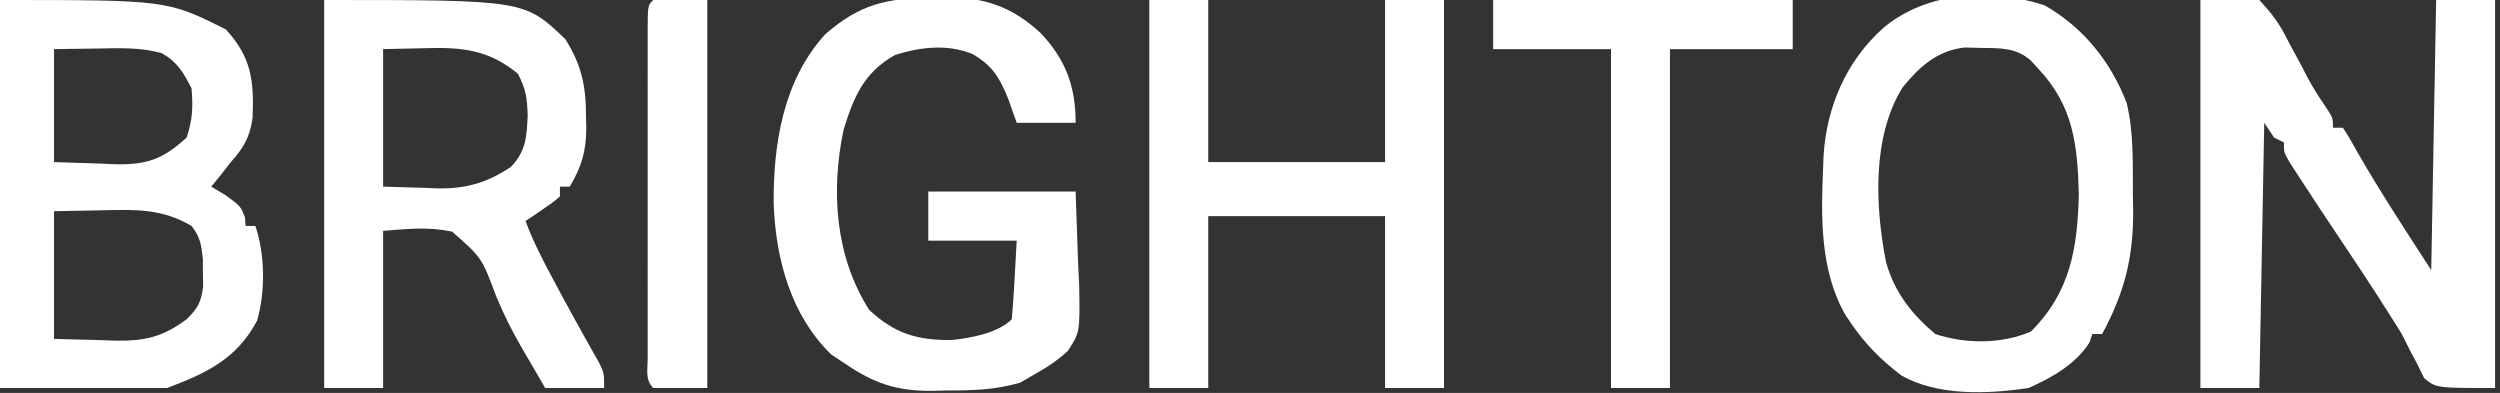
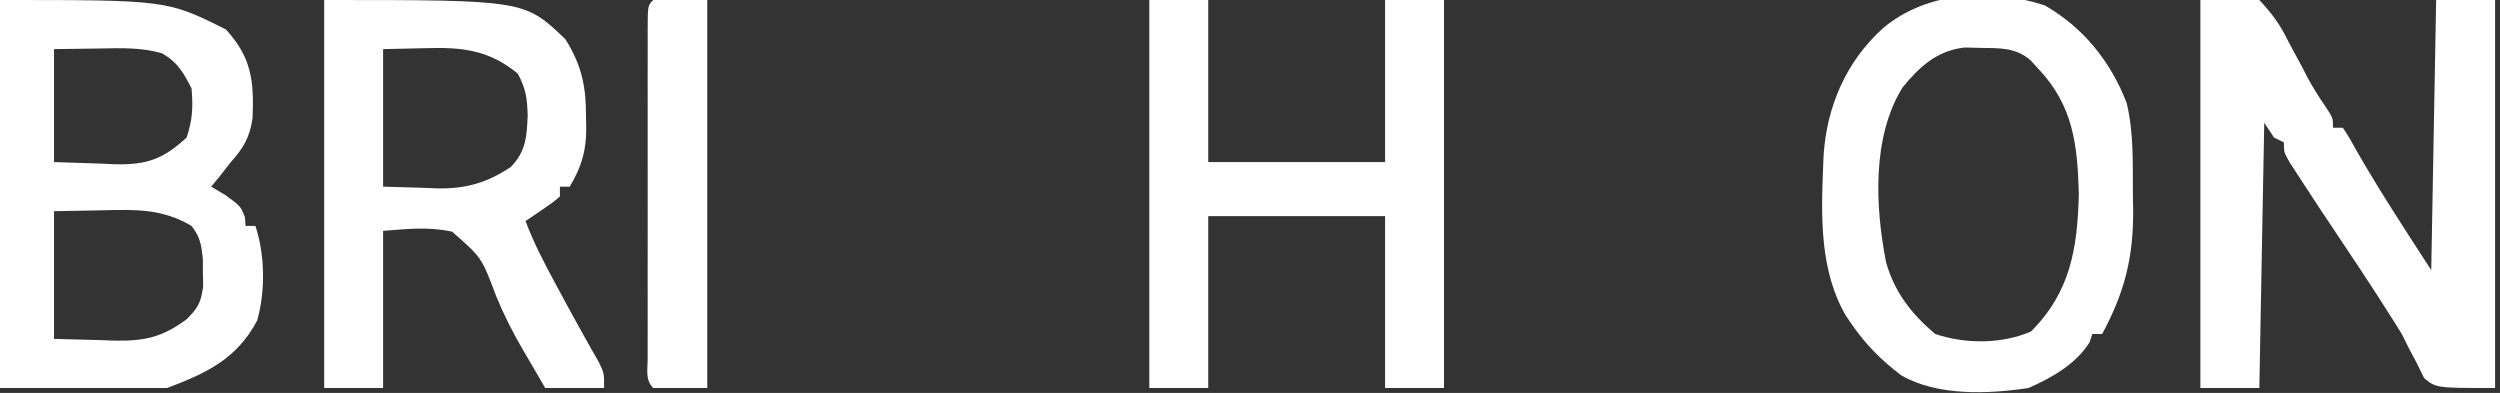
<svg xmlns="http://www.w3.org/2000/svg" version="1.1" width="509" height="80">
  <rect width="100%" height="100%" fill="#333333" stroke="none" />
  <path d="M0 0 C3.96 0 7.92 0 12 0 C14.838 3.077 16.233 5.007 18 8.625 C18.875 10.242 19.749 11.86 20.625 13.477 C21.023 14.252 21.422 15.027 21.832 15.825 C22.893 17.801 24.037 19.62 25.312 21.461 C27 24 27 24 27 26 C27.66 26 28.32 26 29 26 C30.34 28.027 30.34 28.027 31.938 30.938 C36.656 39.14 41.859 47.055 47 55 C47.33 36.85 47.66 18.7 48 0 C51.96 0 55.92 0 60 0 C60 26.07 60 52.14 60 79 C48 79 48 79 45.543 76.98 C44.872 75.598 44.872 75.598 44.188 74.188 C43.651 73.176 43.115 72.164 42.562 71.121 C42.047 70.091 41.531 69.061 41 68 C39.919 66.236 38.815 64.485 37.688 62.75 C37.114 61.848 36.54 60.945 35.949 60.016 C33.668 56.486 31.338 52.992 29 49.5 C25.933 44.912 22.874 40.32 19.875 35.688 C19.316 34.825 18.756 33.963 18.18 33.074 C17 31 17 31 17 29 C16.34 28.67 15.68 28.34 15 28 C14.34 27.01 13.68 26.02 13 25 C12.67 42.82 12.34 60.64 12 79 C8.04 79 4.08 79 0 79 C0 52.93 0 26.86 0 0 Z " fill="#FFFFFF" transform="translate(448,0)" />
  <path d="M0 0 C34 0 34 0 46 6 C51.19 11.689 51.734 16.393 51.426 24.008 C50.871 27.905 49.623 30.085 47 33 C46.258 33.949 45.515 34.898 44.75 35.875 C44.172 36.576 43.595 37.278 43 38 C44.454 38.866 44.454 38.866 45.938 39.75 C49 42 49 42 49.875 44.25 C49.916 44.828 49.958 45.405 50 46 C50.66 46 51.32 46 52 46 C53.957 51.871 54.059 59.301 52.352 65.266 C48.236 73.075 41.973 76.01 34 79 C22.78 79 11.56 79 0 79 C0 52.93 0 26.86 0 0 Z M11 10 C11 17.59 11 25.18 11 33 C14.156 33.103 17.311 33.206 20.562 33.312 C21.543 33.358 22.523 33.404 23.533 33.45 C29.993 33.552 33.212 32.39 38 28 C39.206 24.381 39.323 21.808 39 18 C37.361 14.782 36.136 12.649 32.969 10.84 C28.692 9.63 24.606 9.79 20.188 9.875 C17.156 9.916 14.124 9.957 11 10 Z M11 43 C11 51.58 11 60.16 11 69 C14.156 69.082 17.311 69.165 20.562 69.25 C21.543 69.286 22.523 69.323 23.533 69.36 C29.591 69.437 33.091 68.614 38 65 C40.313 62.701 40.921 61.577 41.363 58.344 C41.347 57.405 41.33 56.467 41.312 55.5 C41.307 54.092 41.307 54.092 41.301 52.656 C40.975 49.776 40.769 48.301 39 46 C33.126 42.528 27.749 42.636 21.062 42.812 C17.742 42.874 14.421 42.936 11 43 Z " fill="#FFFFFF" transform="translate(0,0)" />
  <path d="M0 0 C40.792 0 40.792 0 49.125 8 C52.469 13.351 53.342 17.662 53.312 23.938 C53.329 24.628 53.345 25.318 53.361 26.029 C53.366 30.767 52.407 33.942 50 38 C49.34 38 48.68 38 48 38 C48 38.66 48 39.32 48 40 C46.469 41.289 46.469 41.289 44.5 42.625 C43.85 43.071 43.201 43.517 42.531 43.977 C42.026 44.314 41.521 44.652 41 45 C42.577 49.232 44.605 53.161 46.75 57.125 C47.101 57.781 47.453 58.437 47.814 59.112 C49.47 62.197 51.149 65.266 52.859 68.32 C53.401 69.287 53.942 70.254 54.5 71.25 C54.985 72.101 55.469 72.952 55.969 73.828 C57 76 57 76 57 79 C53.04 79 49.08 79 45 79 C44.203 77.629 43.407 76.258 42.615 74.884 C41.903 73.652 41.184 72.424 40.459 71.2 C38.387 67.65 36.586 64.127 35.027 60.32 C32.076 52.431 32.076 52.431 26.039 47.158 C21.128 46.127 17.159 46.61 12 47 C12 57.56 12 68.12 12 79 C8.04 79 4.08 79 0 79 C0 52.93 0 26.86 0 0 Z M12 10 C12 19.24 12 28.48 12 38 C14.805 38.083 17.61 38.165 20.5 38.25 C21.367 38.286 22.234 38.323 23.127 38.36 C28.918 38.442 33.155 37.21 38 34 C41.1 30.803 41.247 27.797 41.438 23.5 C41.323 19.953 41.099 18.19 39.438 15 C33.462 10.097 28.001 9.581 20.562 9.812 C16.324 9.905 16.324 9.905 12 10 Z " fill="#FFFFFF" transform="translate(66,0)" />
  <path d="M0 0 C3.96 0 7.92 0 12 0 C12 10.89 12 21.78 12 33 C23.88 33 35.76 33 48 33 C48 22.11 48 11.22 48 0 C51.96 0 55.92 0 60 0 C60 26.07 60 52.14 60 79 C56.04 79 52.08 79 48 79 C48 67.45 48 55.9 48 44 C36.12 44 24.24 44 12 44 C12 55.55 12 67.1 12 79 C8.04 79 4.08 79 0 79 C0 52.93 0 26.86 0 0 Z " fill="#FFFFFF" transform="translate(234,0)" />
-   <path d="M0 0 C0.956 -0.033 1.912 -0.066 2.896 -0.1 C10.684 -0.158 16.399 1.816 22.162 7.149 C27.295 12.536 29.312 18.068 29.312 25.438 C25.352 25.438 21.392 25.438 17.312 25.438 C16.756 23.87 16.199 22.302 15.625 20.688 C13.901 16.38 12.451 13.817 8.312 11.438 C3.242 9.34 -2.365 10.019 -7.438 11.625 C-13.754 15.148 -15.838 20.086 -17.922 26.793 C-20.547 39.287 -19.684 52.539 -12.75 63.5 C-7.583 68.353 -2.925 69.734 4.078 69.668 C7.94 69.27 13.476 68.274 16.312 65.438 C16.549 62.743 16.734 60.074 16.875 57.375 C17.019 54.756 17.164 52.136 17.312 49.438 C11.373 49.438 5.433 49.438 -0.688 49.438 C-0.688 46.138 -0.688 42.837 -0.688 39.438 C9.213 39.438 19.113 39.438 29.312 39.438 C29.56 46.646 29.56 46.646 29.812 54 C29.885 55.502 29.958 57.005 30.033 58.553 C30.192 68.082 30.192 68.082 27.742 71.859 C25.699 73.733 23.732 75.093 21.312 76.438 C19.684 77.381 19.684 77.381 18.023 78.344 C12.942 79.841 8.209 79.951 2.938 79.938 C1.948 79.966 0.958 79.994 -0.062 80.023 C-7.196 80.042 -11.826 78.455 -17.688 74.438 C-18.595 73.839 -19.503 73.241 -20.438 72.625 C-28.629 64.661 -31.7 53.339 -32.162 42.15 C-32.306 29.898 -30.229 16.791 -21.688 7.438 C-14.639 1.246 -9.085 0.054 0 0 Z " fill="#FFFFFF" transform="translate(189.688,-0.438)" />
  <path d="M0 0 C7.86 4.495 13.46 11.477 16.68 19.898 C18.117 25.931 17.903 31.979 17.93 38.148 C17.95 39.338 17.971 40.528 17.992 41.754 C18.035 51.395 16.238 58.432 11.68 66.898 C11.02 66.898 10.36 66.898 9.68 66.898 C9.494 67.455 9.308 68.012 9.117 68.586 C6.358 73.025 1.399 75.815 -3.32 77.898 C-11.538 79.141 -21.857 79.556 -29.195 75.336 C-33.168 72.349 -36.522 69.007 -39.32 64.898 C-39.71 64.327 -40.099 63.756 -40.5 63.168 C-45.776 54.138 -45.571 43.16 -45.133 33.023 C-45.103 32.239 -45.073 31.455 -45.042 30.647 C-44.435 20.65 -40.423 11.327 -32.883 4.586 C-24.031 -2.859 -10.805 -3.585 0 0 Z M-28.961 16.707 C-35.226 26.807 -34.52 41.047 -32.32 52.273 C-30.594 58.407 -27.149 62.8 -22.32 66.898 C-16.119 68.966 -8.821 68.97 -2.82 66.398 C5.208 58.37 6.657 49.504 6.93 38.398 C6.669 28.358 5.782 20.399 -1.32 12.898 C-1.817 12.353 -2.313 11.808 -2.824 11.246 C-5.87 8.503 -9.298 8.707 -13.195 8.648 C-14.224 8.623 -15.253 8.597 -16.312 8.57 C-21.894 9.179 -25.539 12.482 -28.961 16.707 Z " fill="#FFFFFF" transform="translate(416.32,1.102)" />
-   <path d="M0 0 C20.13 0 40.26 0 61 0 C61 3.3 61 6.6 61 10 C52.75 10 44.5 10 36 10 C36 32.77 36 55.54 36 79 C32.04 79 28.08 79 24 79 C24 56.23 24 33.46 24 10 C16.08 10 8.16 10 0 10 C0 6.7 0 3.4 0 0 Z " fill="#FFFFFF" transform="translate(304,0)" />
-   <path d="M0 0 C3.63 0 7.26 0 11 0 C11 26.07 11 52.14 11 79 C7.37 79 3.74 79 0 79 C-1.682 77.318 -1.126 75.246 -1.136 73 C-1.134 72.285 -1.131 71.57 -1.129 70.834 C-1.131 70.084 -1.133 69.335 -1.135 68.563 C-1.139 66.073 -1.136 63.583 -1.133 61.094 C-1.133 59.371 -1.134 57.649 -1.136 55.926 C-1.137 52.311 -1.135 48.696 -1.13 45.082 C-1.125 40.437 -1.128 35.793 -1.134 31.149 C-1.138 27.591 -1.136 24.032 -1.134 20.474 C-1.133 18.761 -1.134 17.048 -1.136 15.335 C-1.139 12.945 -1.135 10.556 -1.129 8.166 C-1.131 7.451 -1.133 6.736 -1.136 6 C-1.114 1.114 -1.114 1.114 0 0 Z " fill="#FFFFFF" transform="translate(133,0)" />
+   <path d="M0 0 C3.63 0 7.26 0 11 0 C11 26.07 11 52.14 11 79 C7.37 79 3.74 79 0 79 C-1.682 77.318 -1.126 75.246 -1.136 73 C-1.131 70.084 -1.133 69.335 -1.135 68.563 C-1.139 66.073 -1.136 63.583 -1.133 61.094 C-1.133 59.371 -1.134 57.649 -1.136 55.926 C-1.137 52.311 -1.135 48.696 -1.13 45.082 C-1.125 40.437 -1.128 35.793 -1.134 31.149 C-1.138 27.591 -1.136 24.032 -1.134 20.474 C-1.133 18.761 -1.134 17.048 -1.136 15.335 C-1.139 12.945 -1.135 10.556 -1.129 8.166 C-1.131 7.451 -1.133 6.736 -1.136 6 C-1.114 1.114 -1.114 1.114 0 0 Z " fill="#FFFFFF" transform="translate(133,0)" />
</svg>